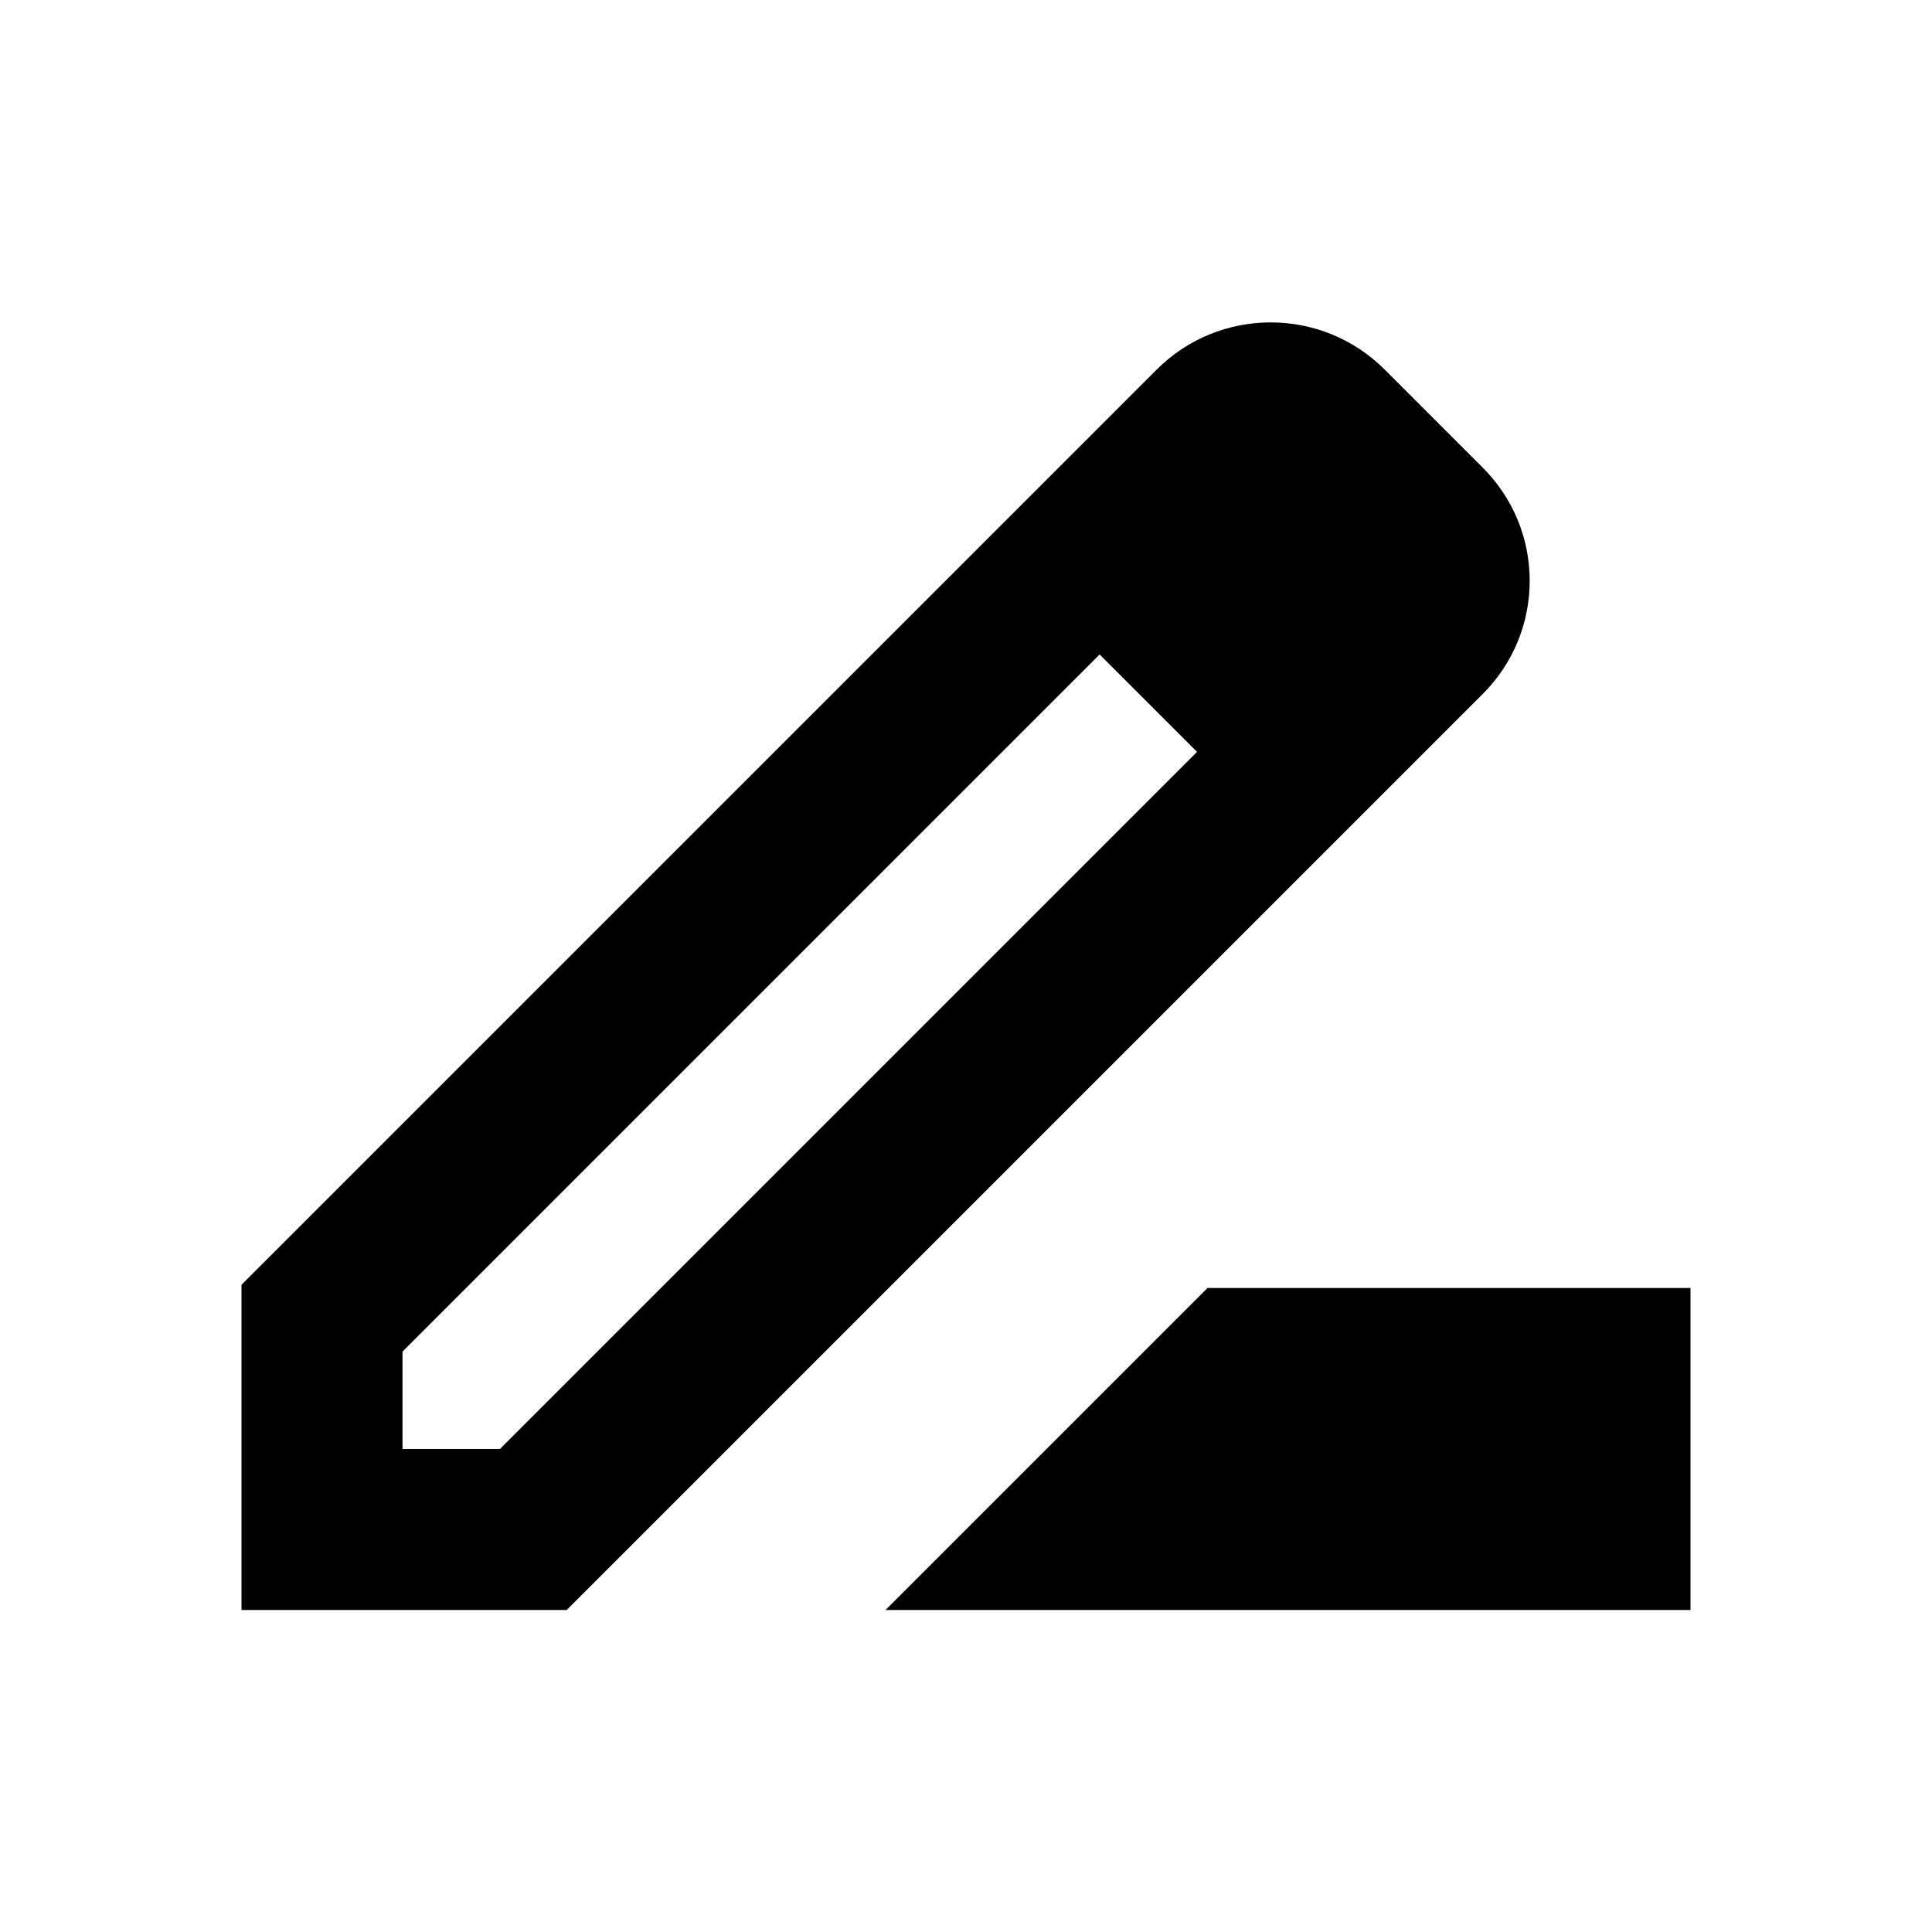
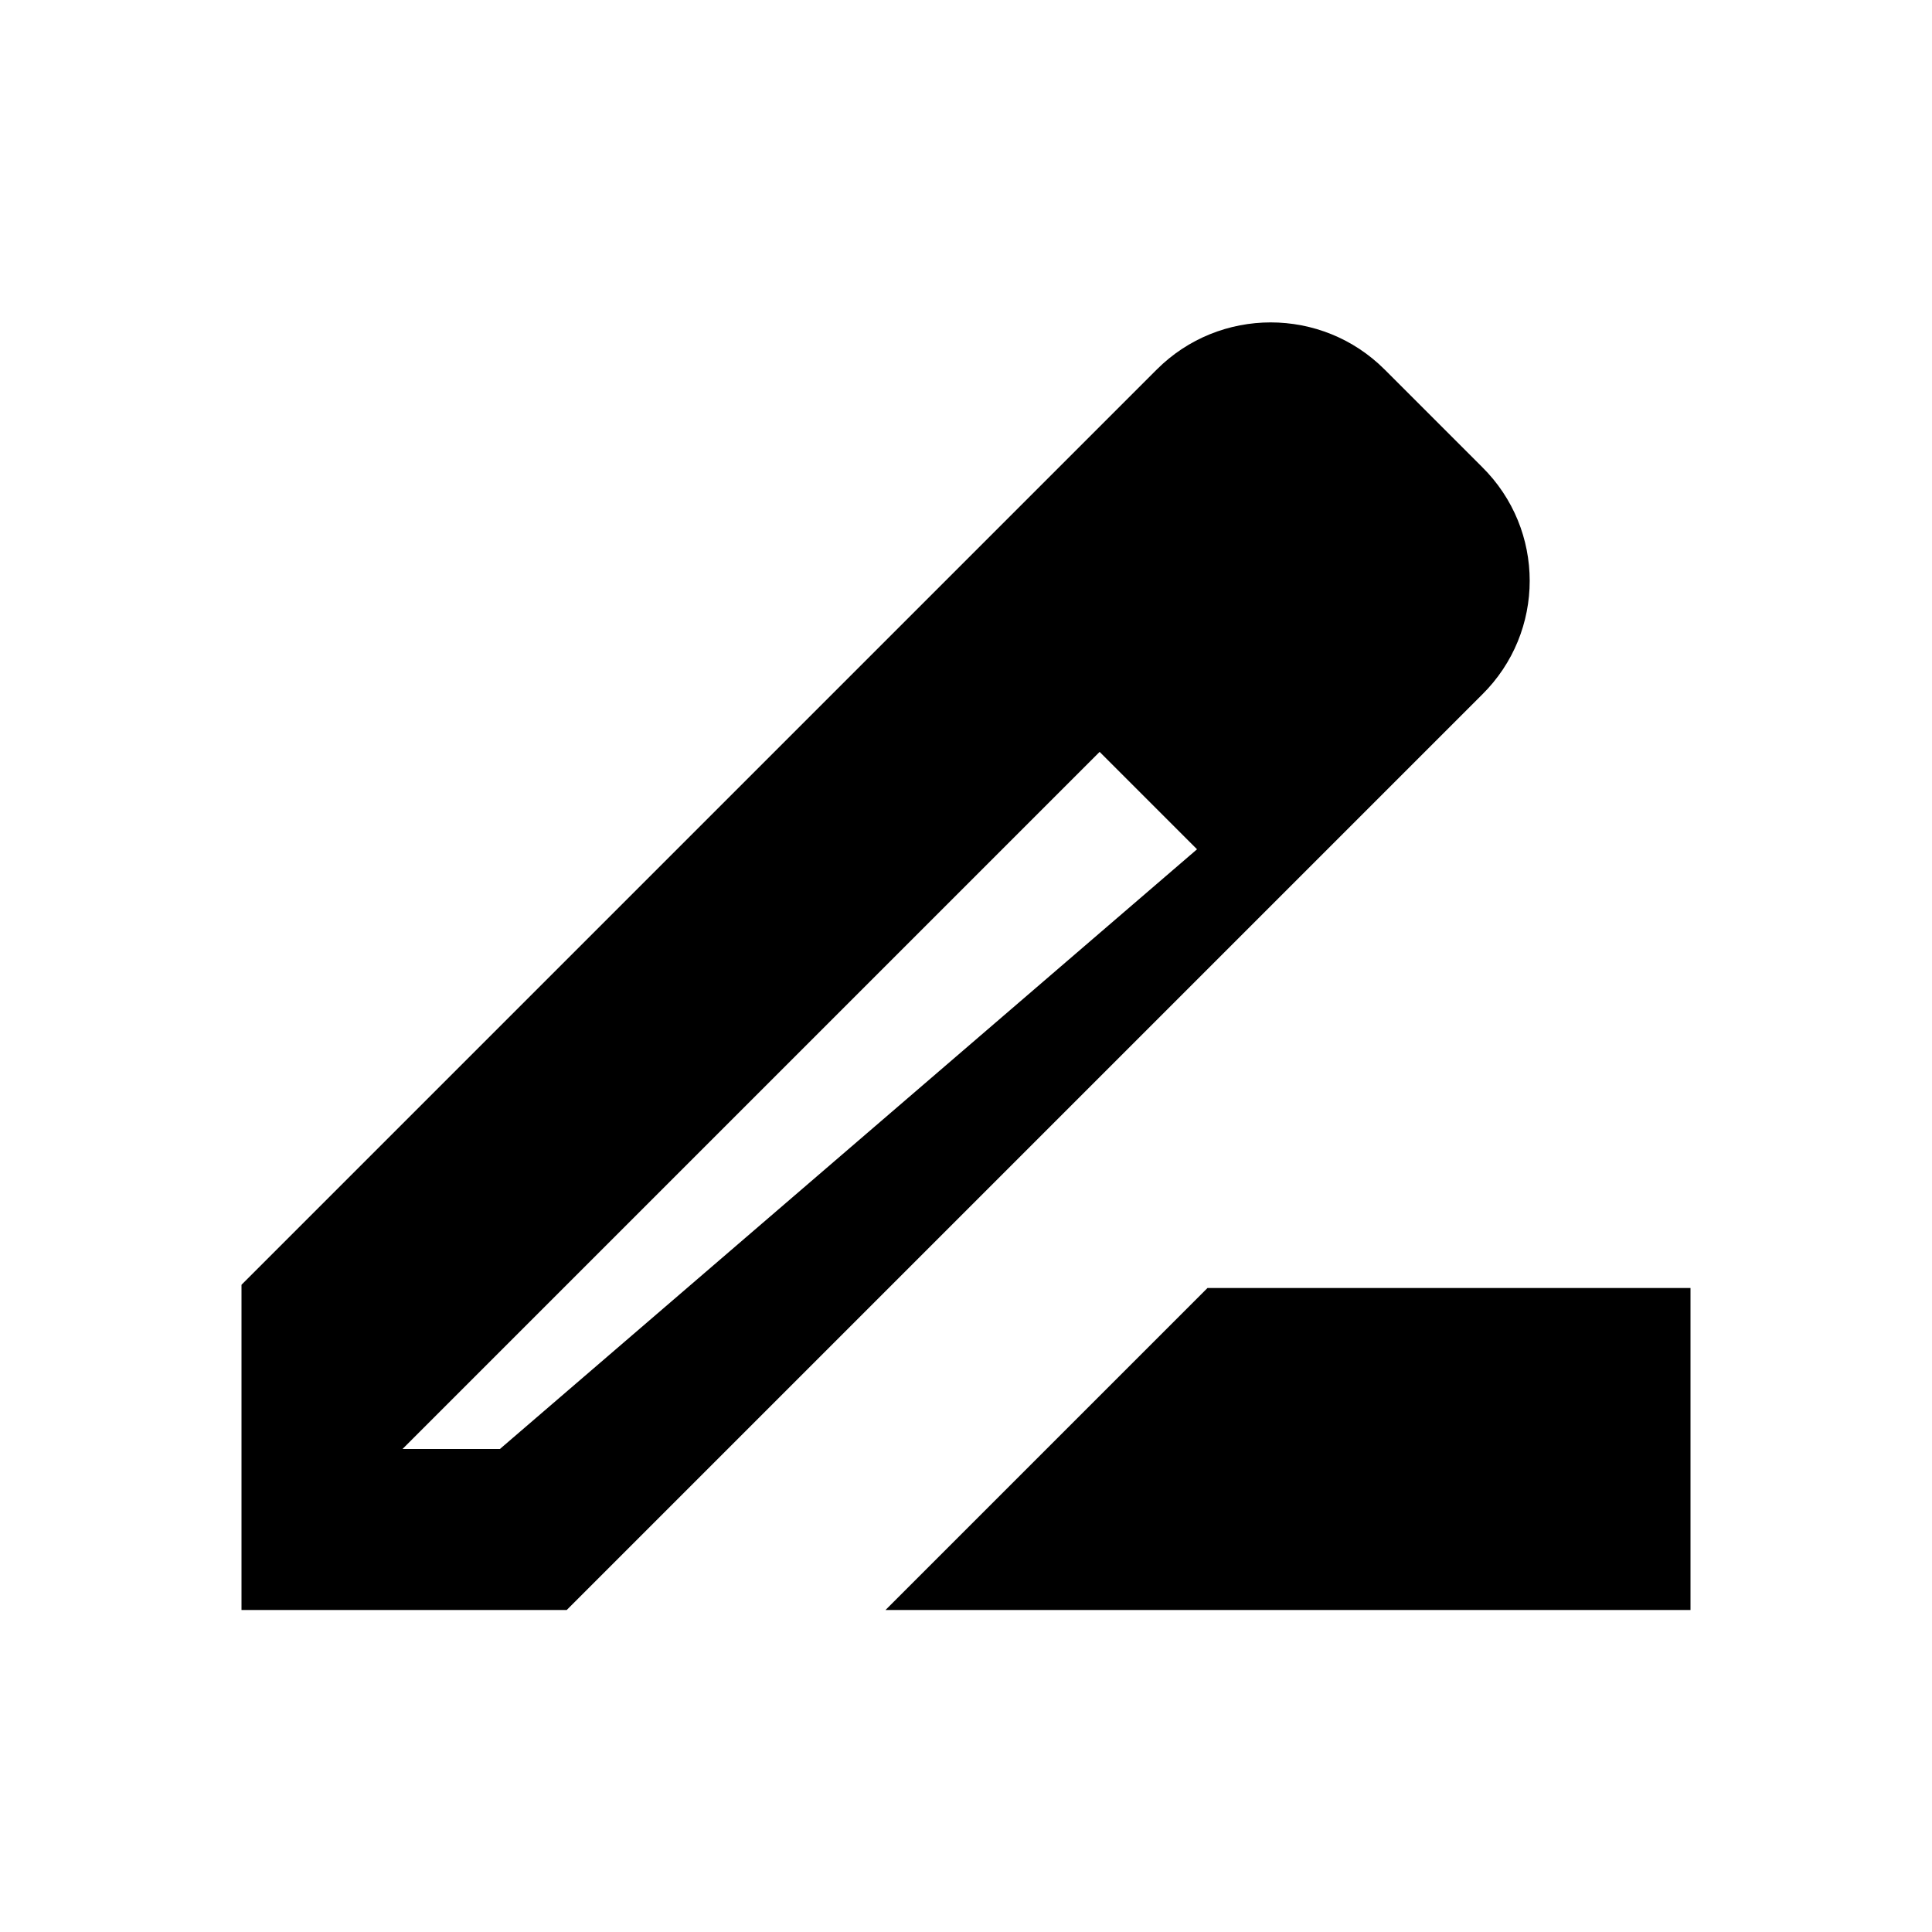
<svg xmlns="http://www.w3.org/2000/svg" aria-hidden="true" role="img" class="iconify iconify--ic" width="100%" height="100%" preserveAspectRatio="xMidYMid meet" viewBox="0 0 24 24">
-   <path fill="currentColor" d="M18.41 5.8L17.2 4.59c-.78-.78-2.05-.78-2.83 0l-2.68 2.68L3 15.96V20h4.04l8.74-8.74l2.63-2.63c.79-.78.79-2.05 0-2.83zM6.21 18H5v-1.21l8.66-8.66l1.21 1.21L6.21 18zM11 20l4-4h6v4H11z" />
+   <path fill="currentColor" d="M18.41 5.8L17.2 4.59c-.78-.78-2.05-.78-2.83 0l-2.68 2.68L3 15.96V20h4.04l8.74-8.74l2.63-2.63c.79-.78.79-2.05 0-2.83zM6.21 18H5l8.66-8.66l1.21 1.21L6.21 18zM11 20l4-4h6v4H11z" />
</svg>